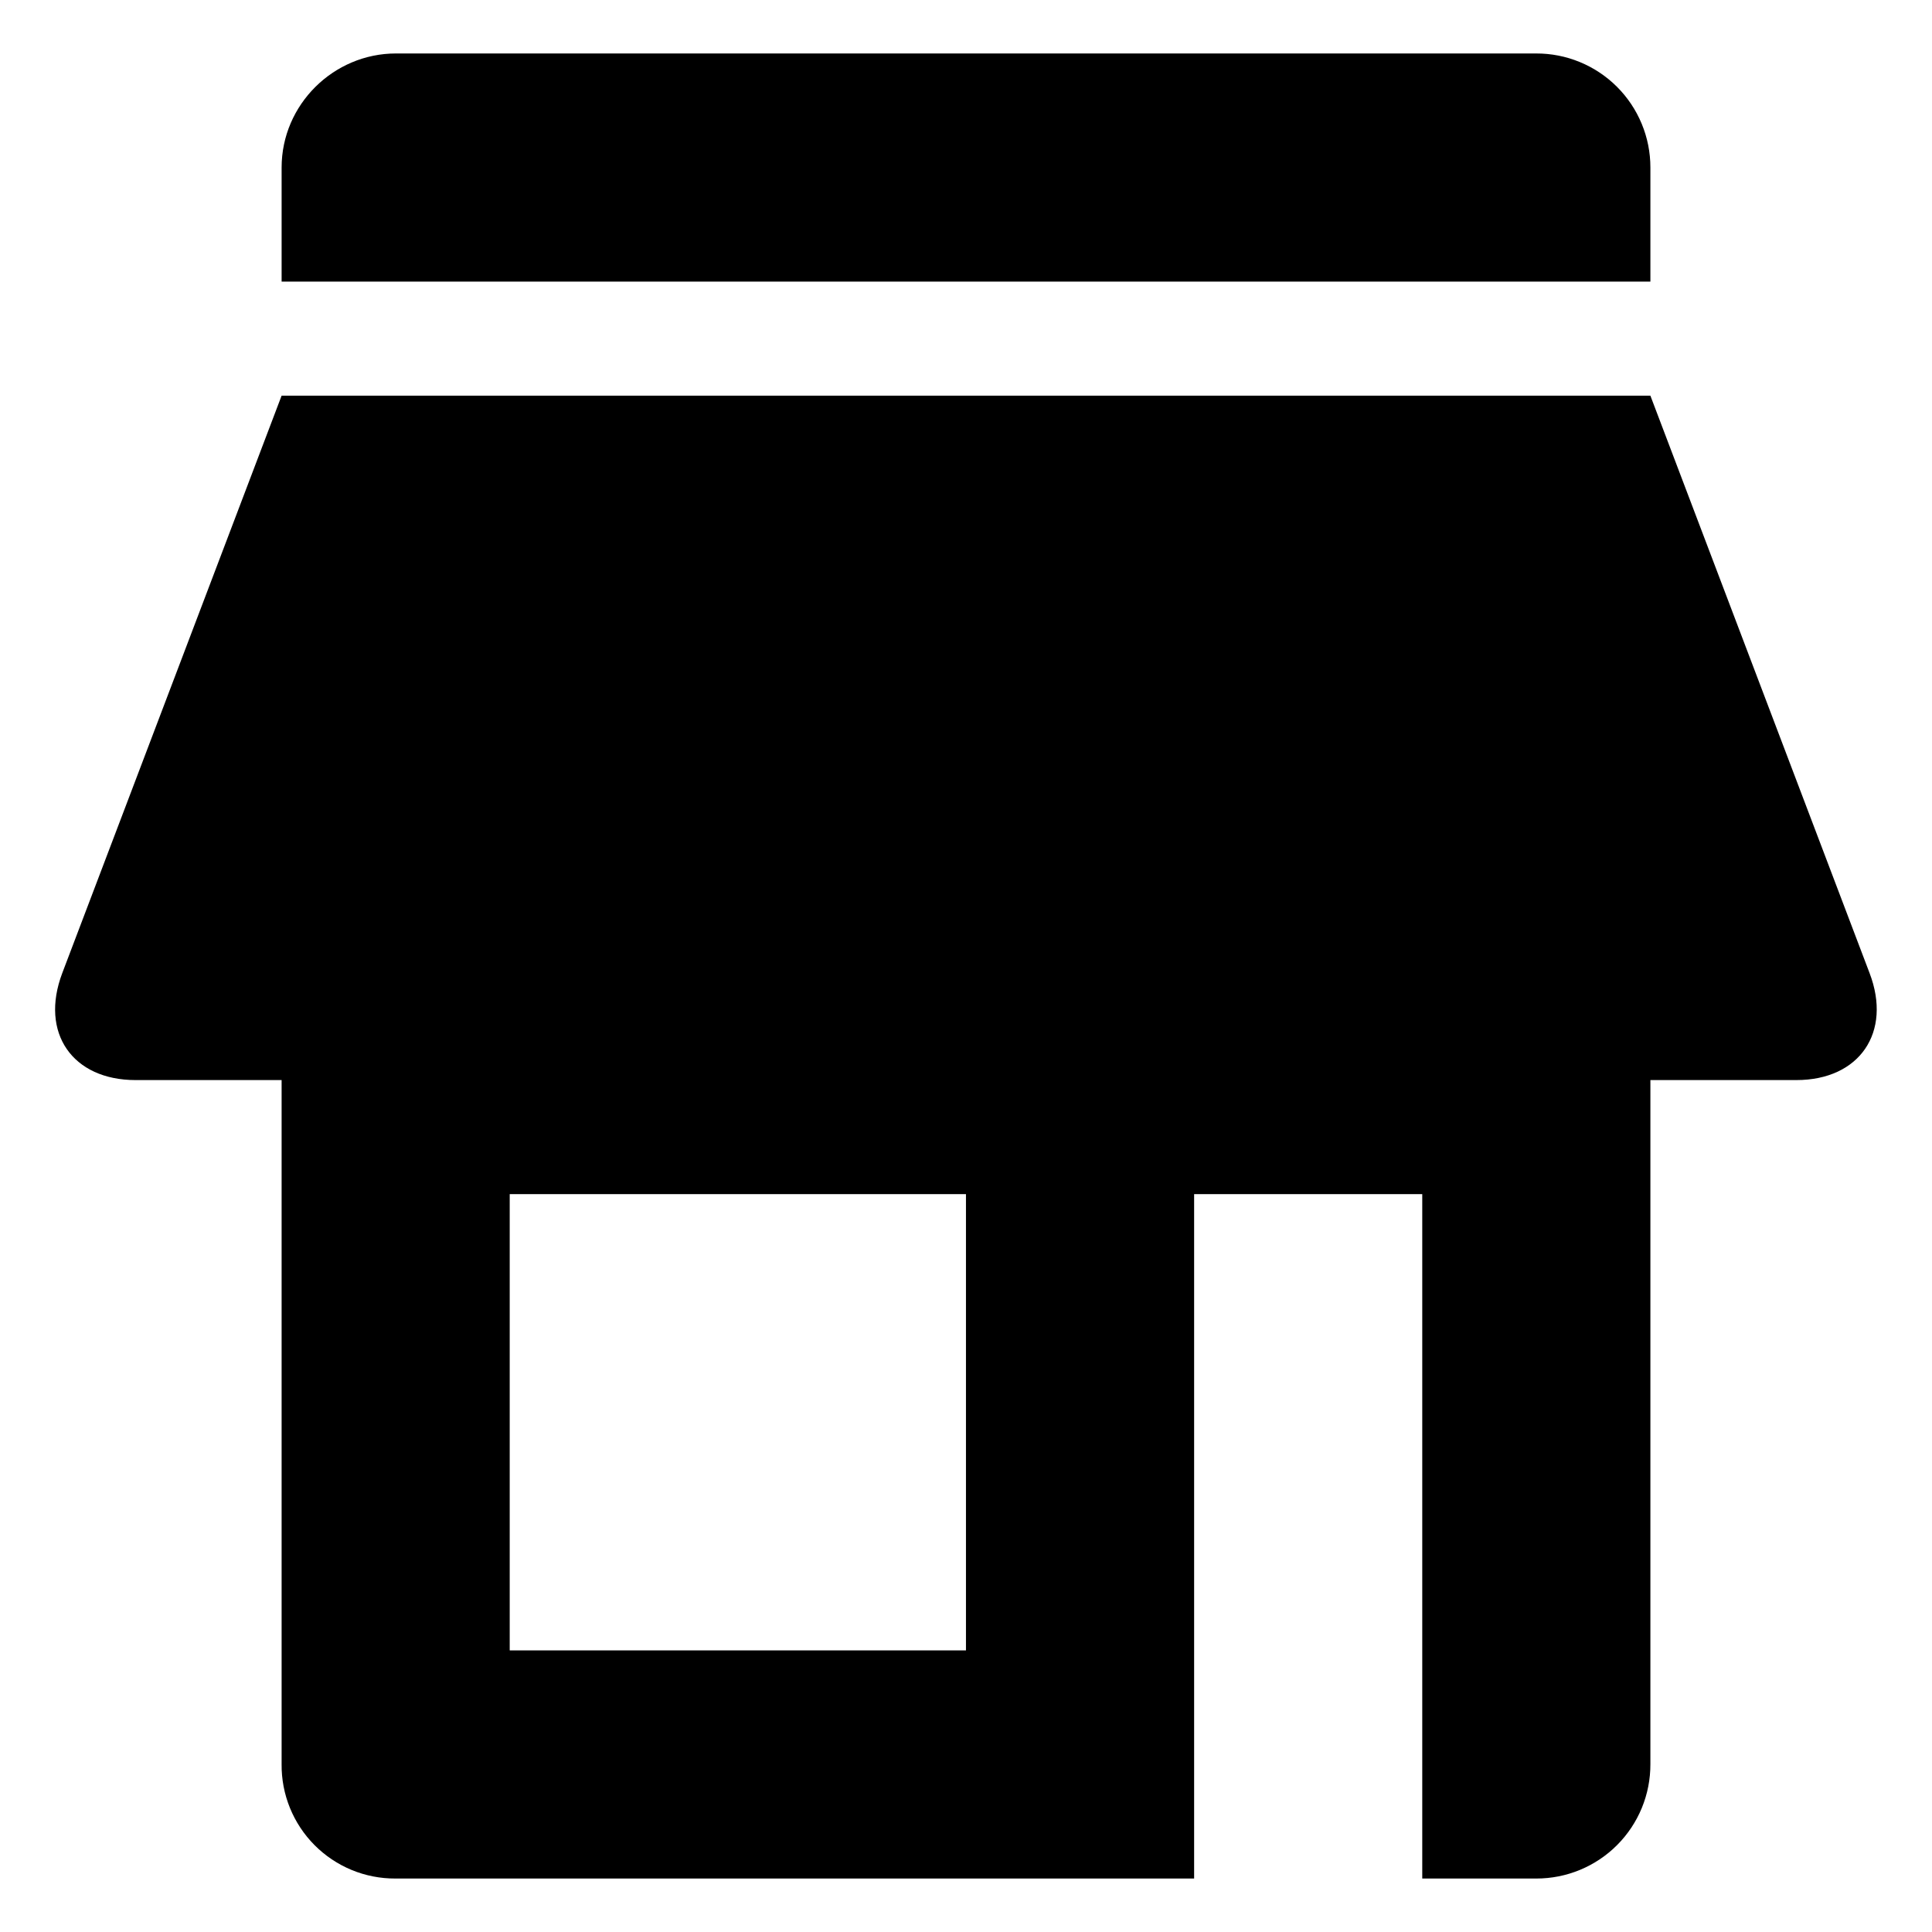
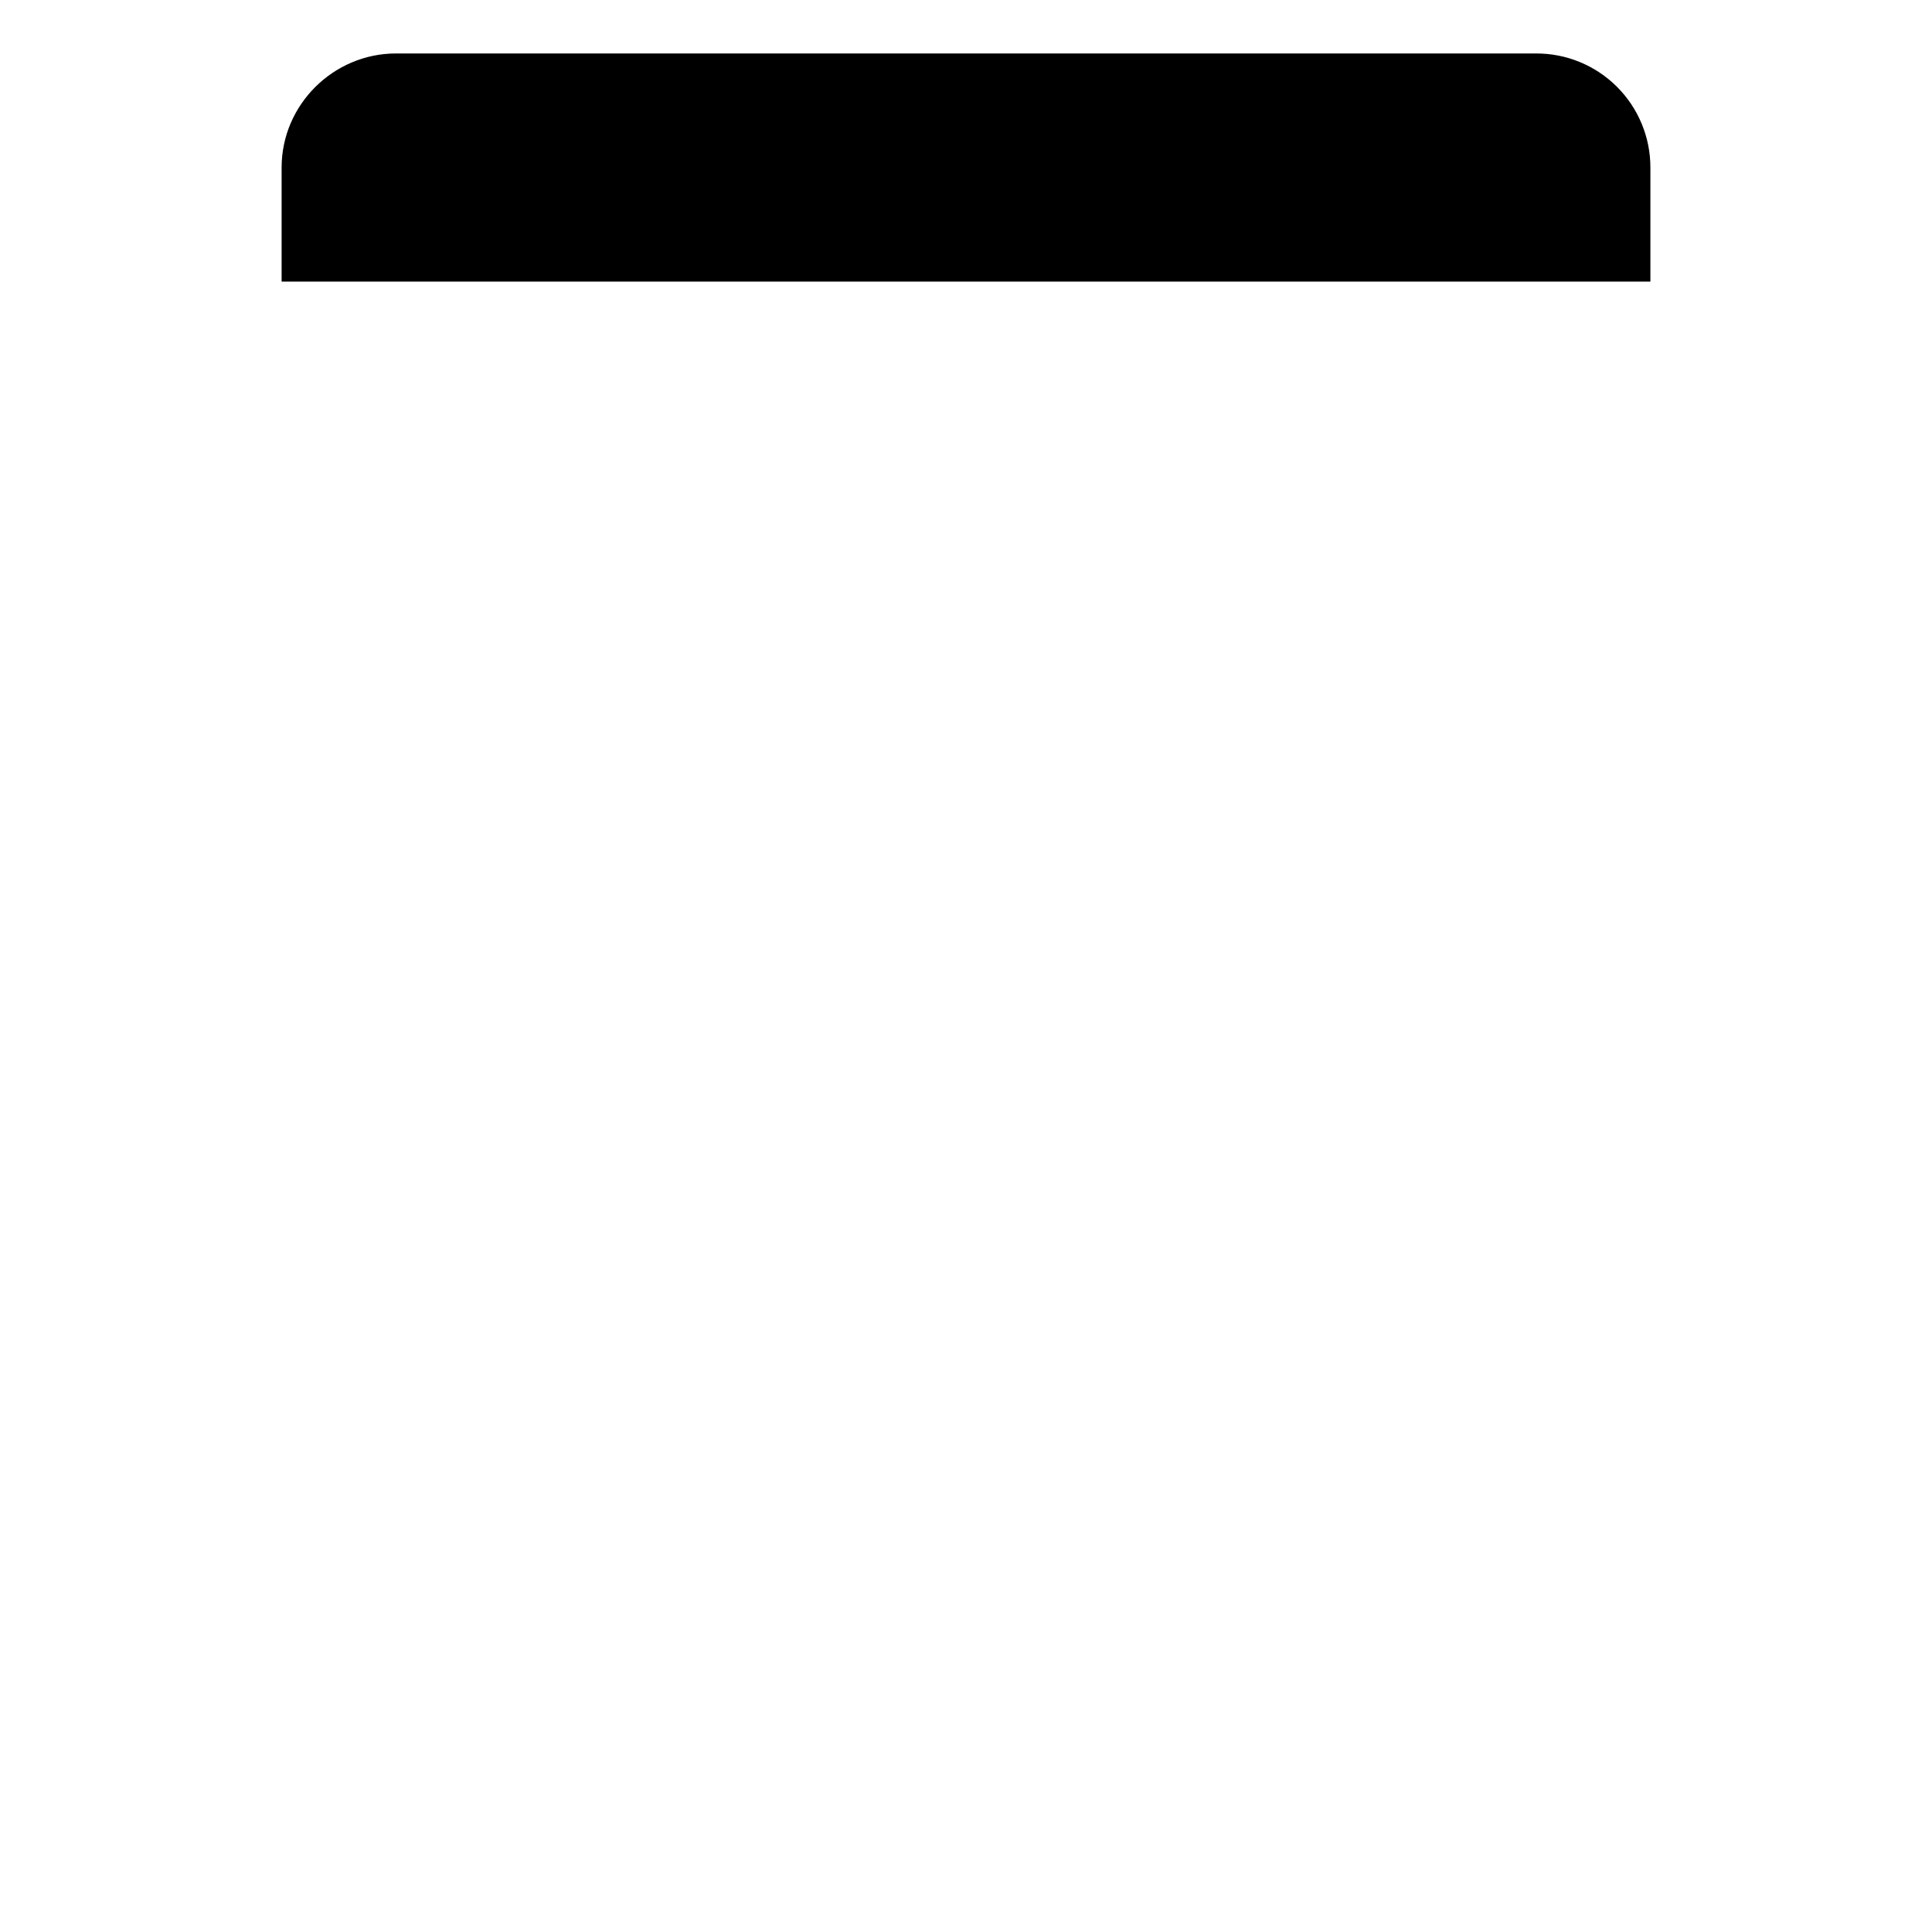
<svg xmlns="http://www.w3.org/2000/svg" fill="#000000" width="800px" height="800px" version="1.1" viewBox="144 144 512 512">
  <g>
    <path d="m248.92 158.17c-16.508 0-30.289 13.539-30.289 30.227v30.23h362.74v-30.23c0.004-3.977-0.777-7.914-2.301-11.586-1.52-3.672-3.754-7.012-6.566-9.82-2.812-2.809-6.156-5.031-9.832-6.547-3.676-1.516-7.613-2.289-11.59-2.273z" />
-     <path d="m581.37 611.51v-181.28h38.691c16.777 0 25.363-12.695 19.406-28.324l-58.098-153.05h-362.74l-58.129 153.02c-6.016 15.902 2.75 28.355 19.434 28.355h38.695v181.28c-0.043 3.977 0.711 7.922 2.207 11.609 1.5 3.684 3.715 7.035 6.519 9.855 2.805 2.82 6.141 5.055 9.816 6.578 3.676 1.52 7.617 2.293 11.594 2.277h211.69v-181.37h60.457v181.37h30.227c3.981 0.004 7.918-0.777 11.594-2.301 3.676-1.523 7.016-3.758 9.824-6.578 2.809-2.816 5.031-6.16 6.547-9.84 1.512-3.68 2.281-7.621 2.266-11.602zm-302.29-30.137v-120.91h120.91v120.91z" fill-rule="evenodd" />
  </g>
</svg>